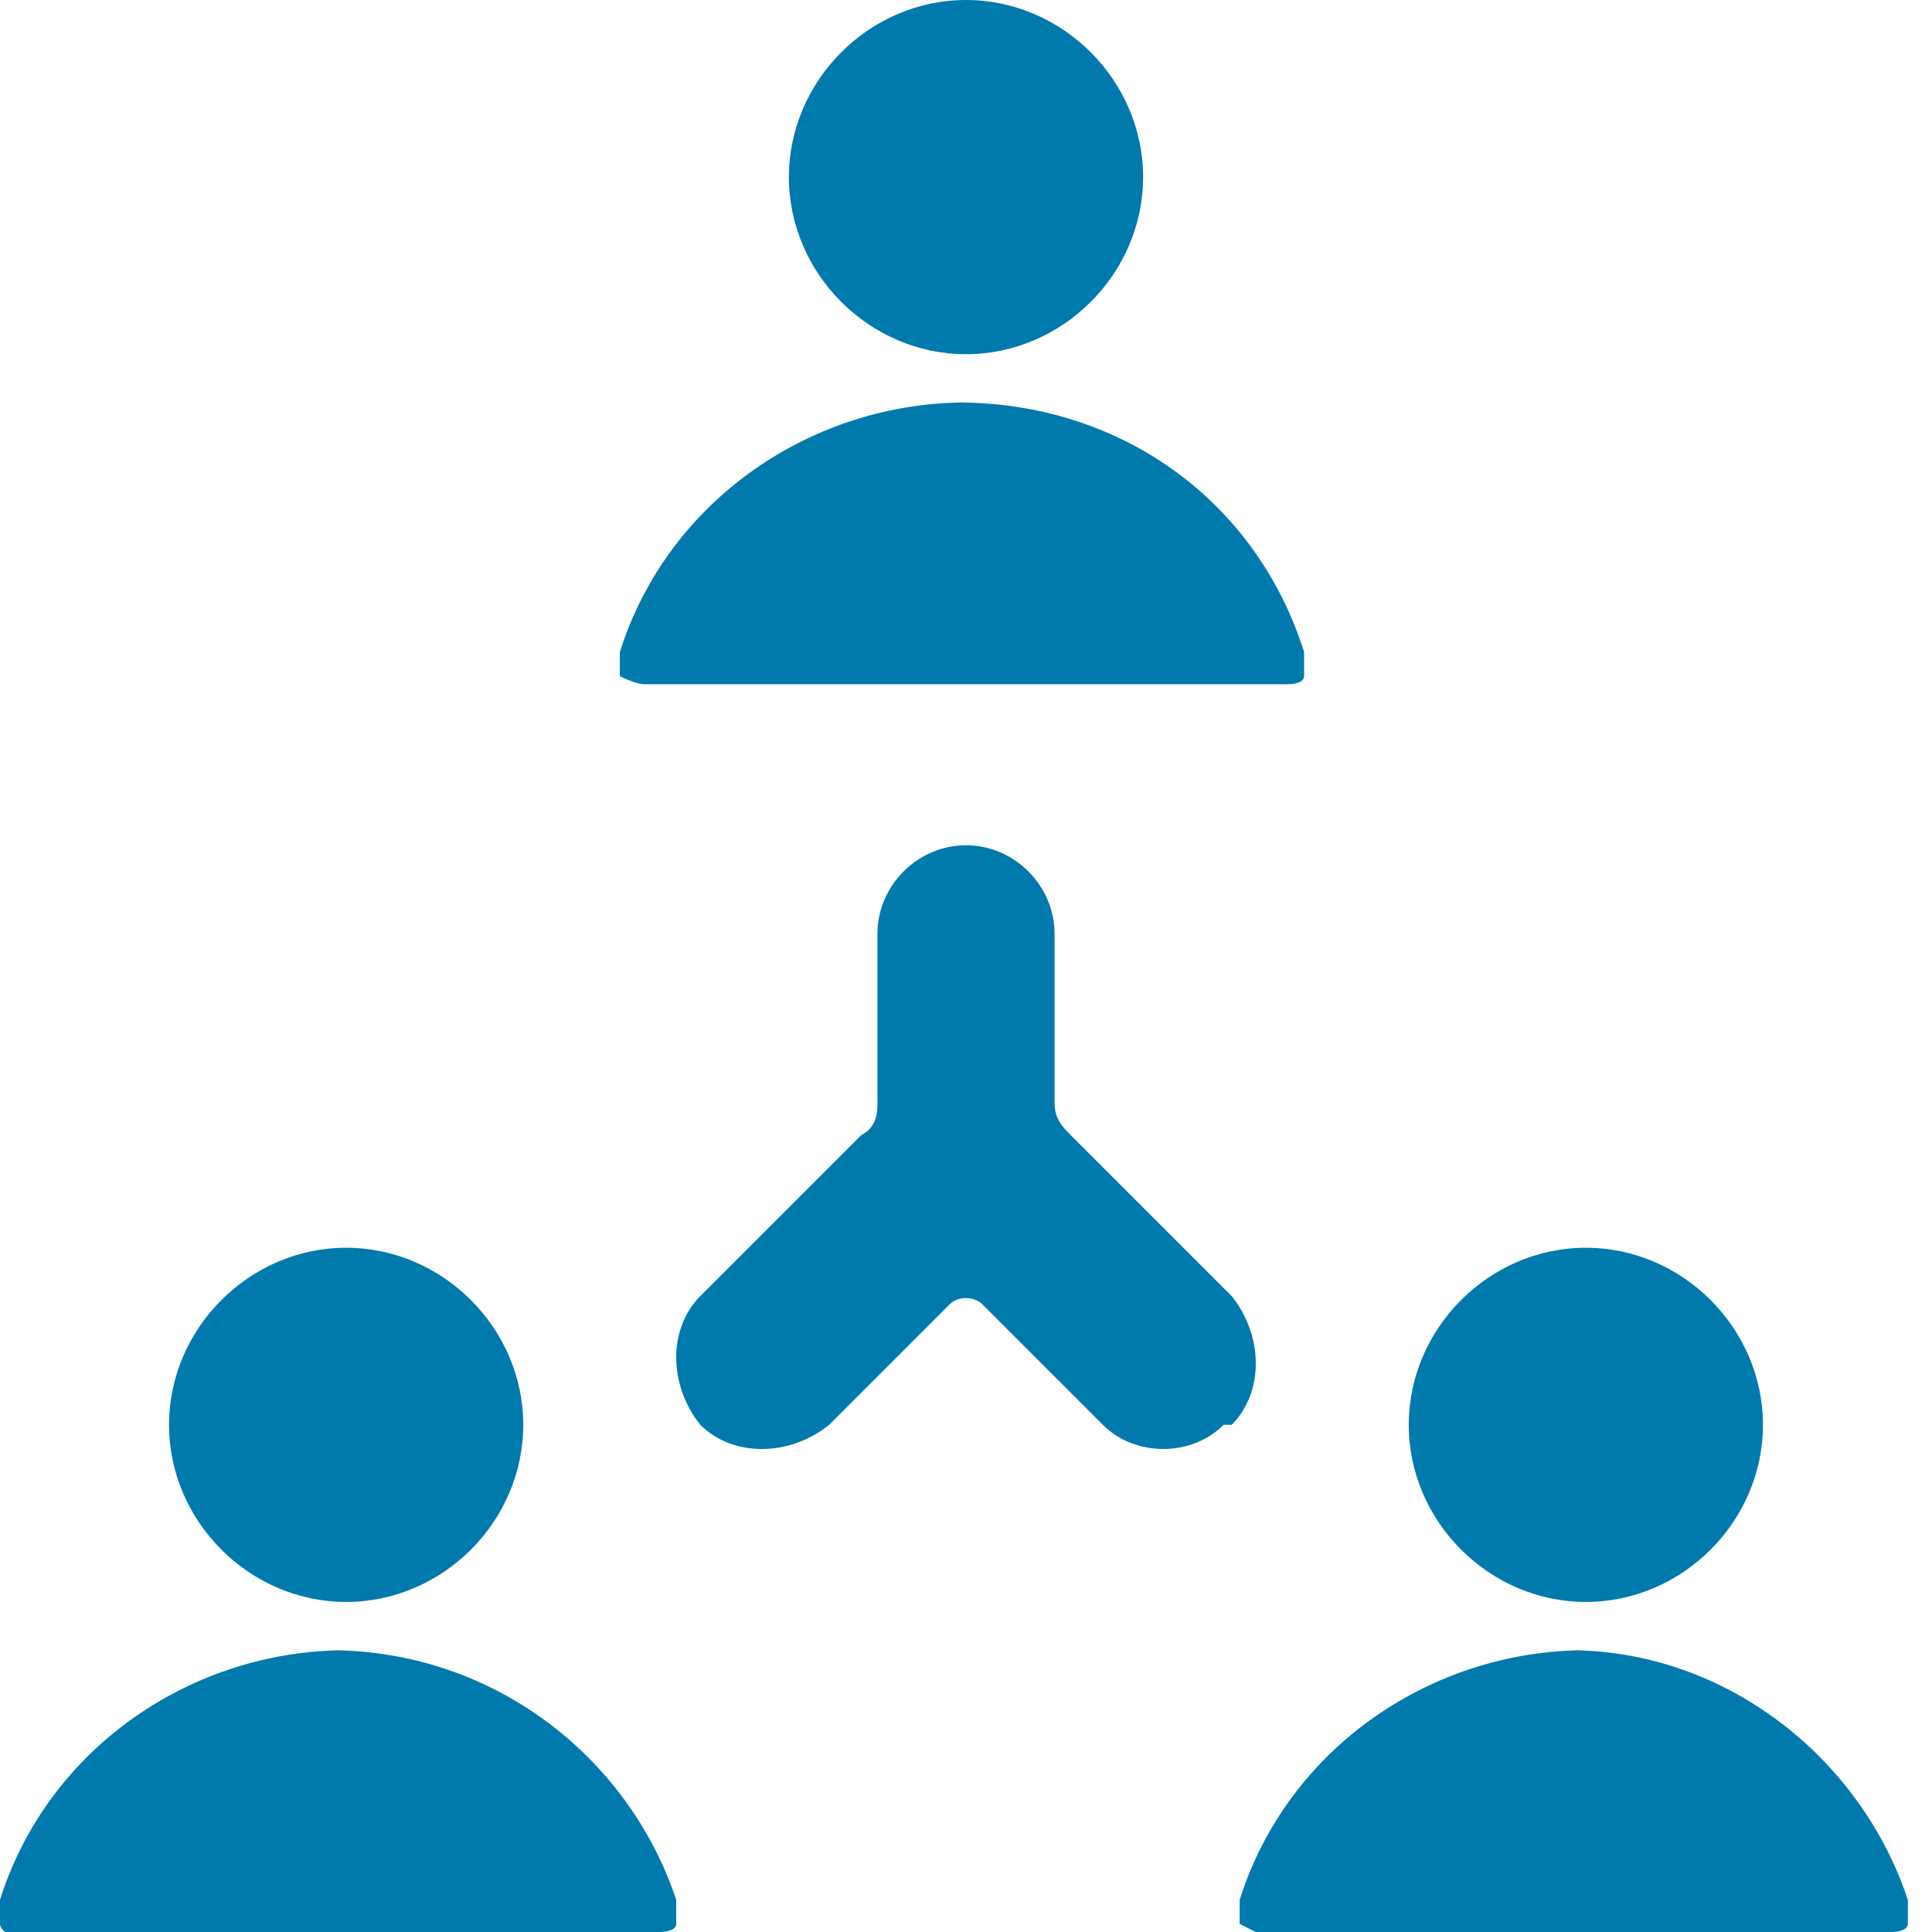
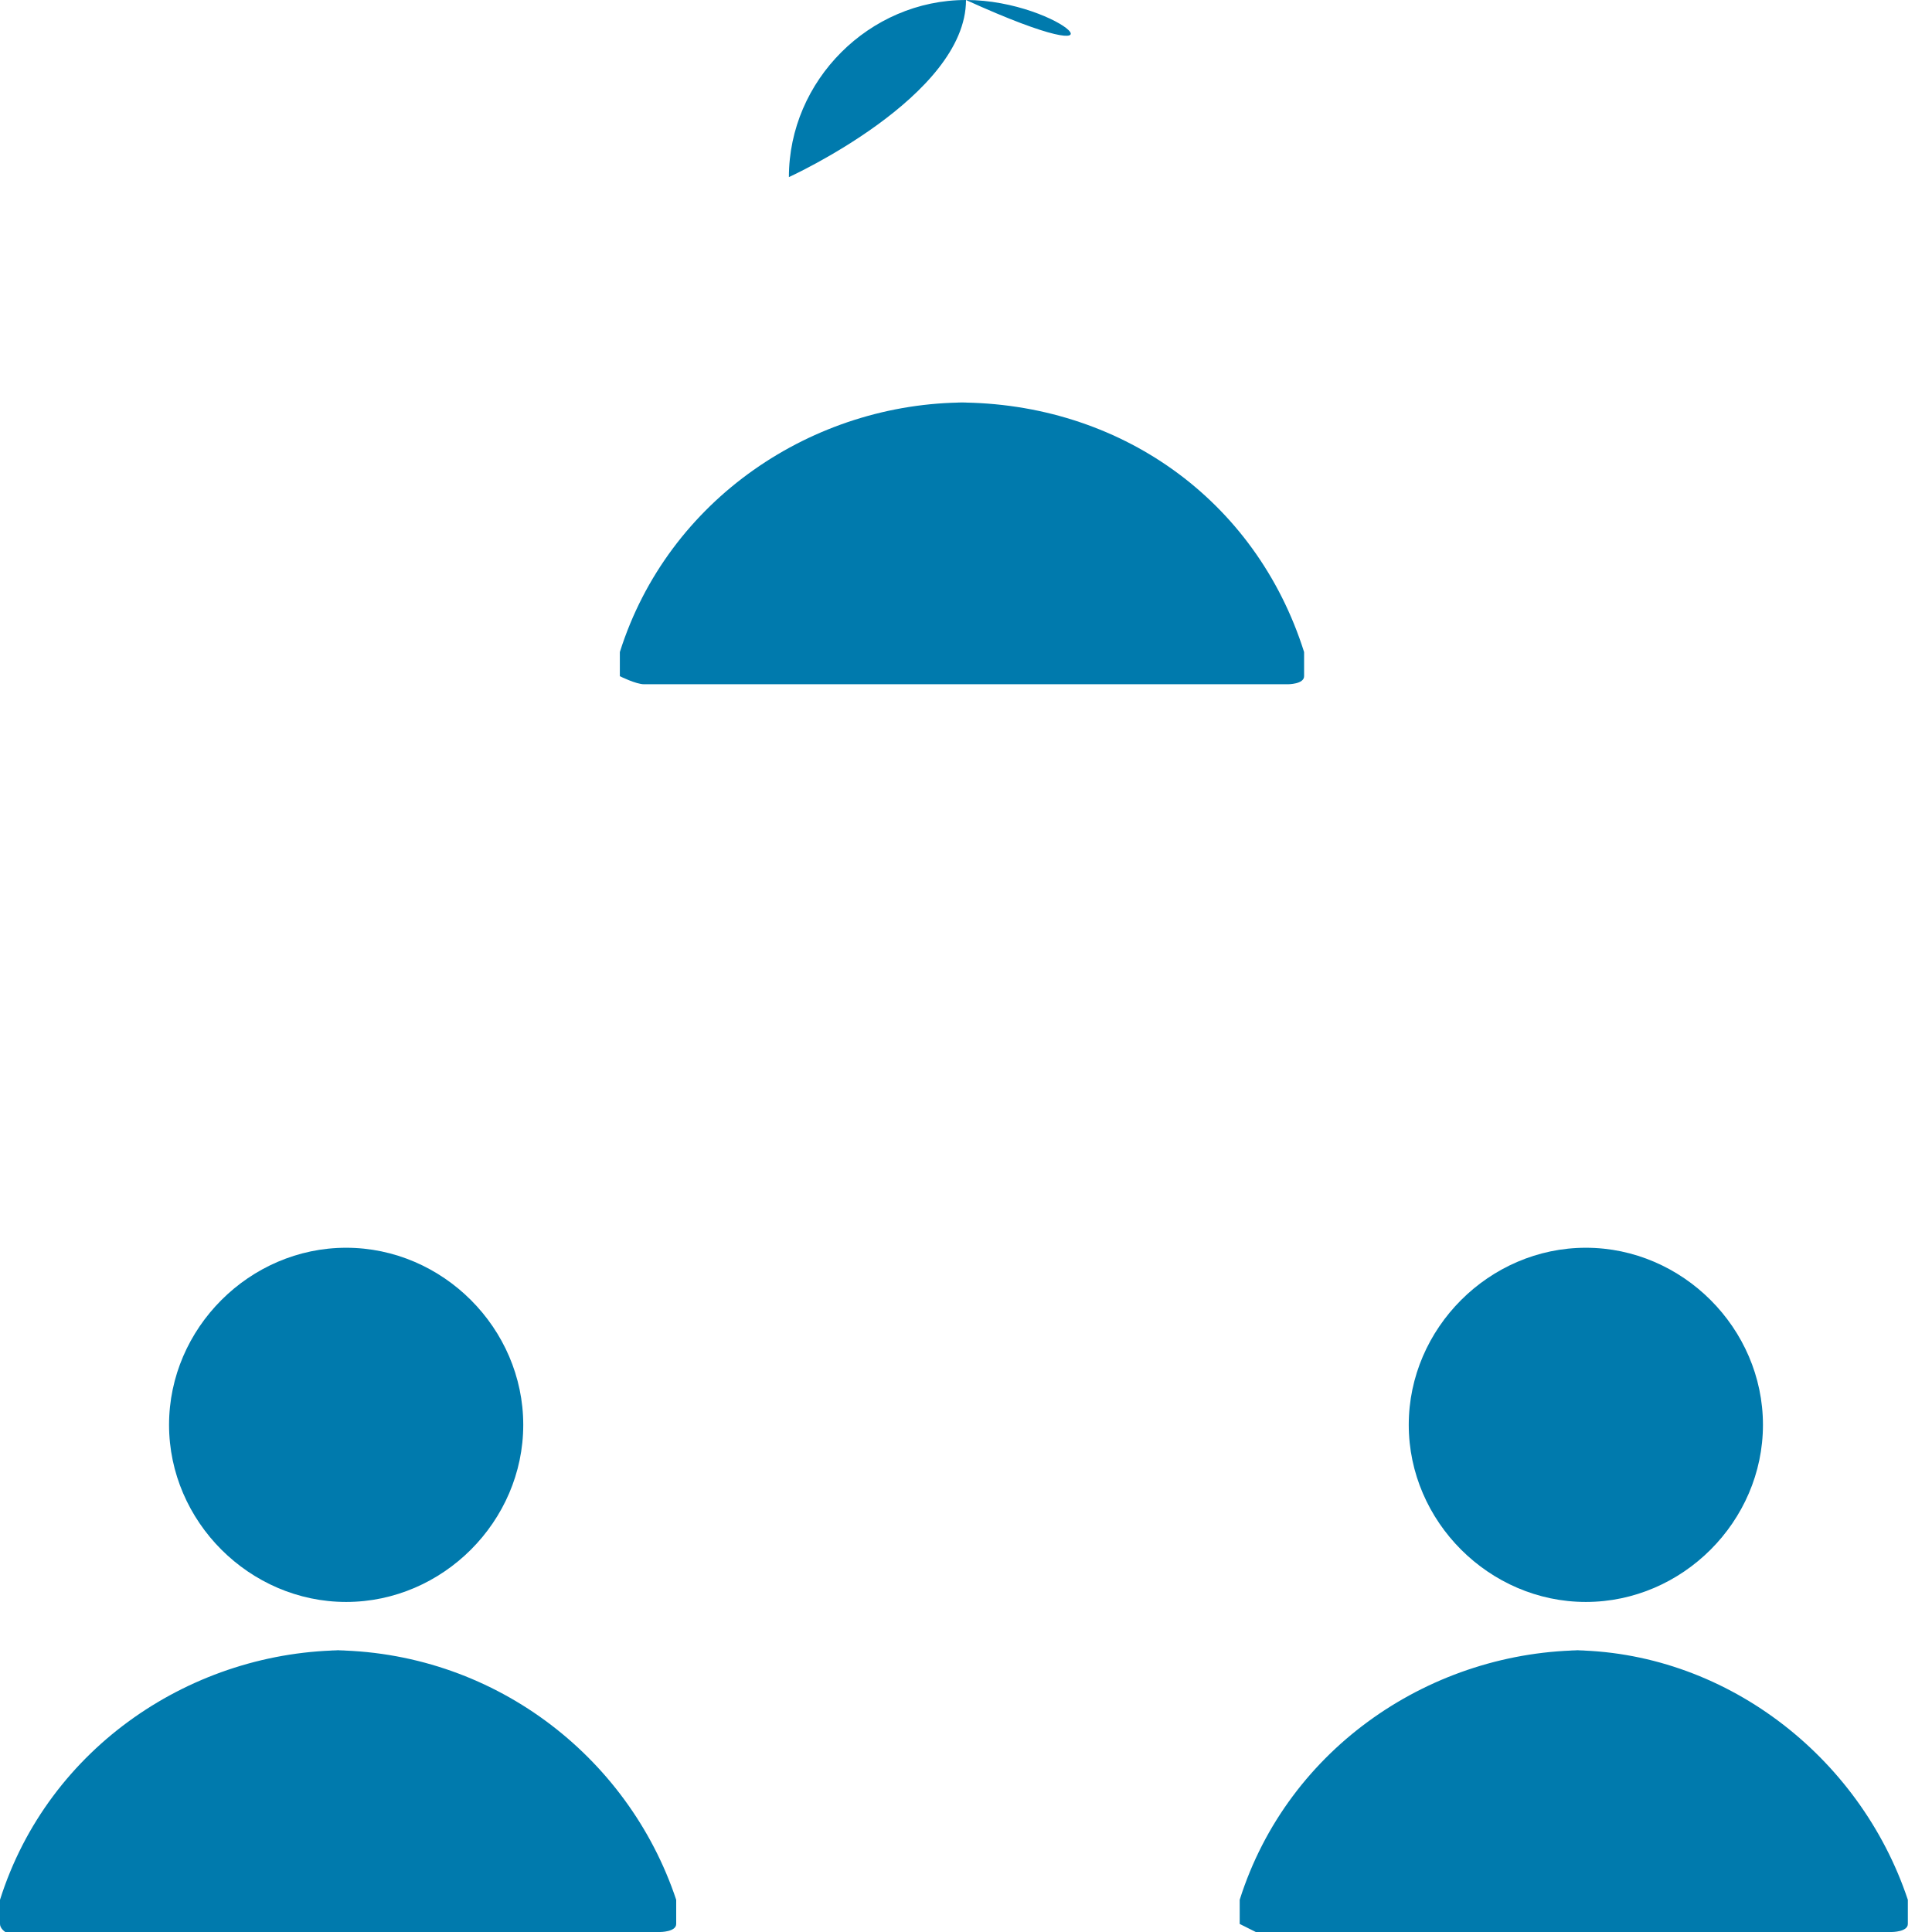
<svg xmlns="http://www.w3.org/2000/svg" id="Multiple-Users-3--Streamline-Ultimate.svg" version="1.1" viewBox="0 0 24 24">
  <defs>
    <style>
      .st0 {
        fill: #007aad;
      }
    </style>
  </defs>
-   <path class="st0" d="M15.3,17.7c.4-.4.4-1.1,0-1.6l-2-2c-.1-.1-.2-.2-.2-.4v-2.1c0-.6-.5-1.1-1.1-1.1s-1.1.5-1.1,1.1v2.1c0,.1,0,.3-.2.4l-2,2c-.4.4-.4,1.1,0,1.6.4.4,1.1.4,1.6,0l1.5-1.5c.1-.1.3-.1.4,0,0,0,0,0,0,0l1.5,1.5c.4.4,1.1.4,1.5,0Z" />
-   <path class="st0" d="M9.8,2.2c0,1.2,1,2.2,2.2,2.2s2.2-1,2.2-2.2C14.2,1,13.2,0,12,0c-1.2,0-2.2,1-2.2,2.2h0" />
+   <path class="st0" d="M9.8,2.2s2.2-1,2.2-2.2C14.2,1,13.2,0,12,0c-1.2,0-2.2,1-2.2,2.2h0" />
  <path class="st0" d="M12,5c-1.9,0-3.7,1.2-4.3,3.1,0,0,0,.2,0,.3,0,0,.2.1.3.1h8c0,0,.2,0,.2-.1,0,0,0-.2,0-.3-.6-1.9-2.3-3.1-4.3-3.1Z" />
  <path class="st0" d="M17.5,17.7c0,1.2,1,2.2,2.2,2.2,1.2,0,2.2-1,2.2-2.2h0c0-1.2-1-2.2-2.2-2.2-1.2,0-2.2,1-2.2,2.2h0" />
  <path class="st0" d="M19.7,20.5c-1.9,0-3.7,1.2-4.3,3.1,0,0,0,.2,0,.3,0,0,.2.1.2.1h7.9c0,0,.2,0,.2-.1,0,0,0-.2,0-.3-.6-1.8-2.3-3.1-4.2-3.1Z" />
  <path class="st0" d="M2.1,17.7c0,1.2,1,2.2,2.2,2.2s2.2-1,2.2-2.2-1-2.2-2.2-2.2-2.2,1-2.2,2.2" />
  <path class="st0" d="M4.3,20.5c-1.9,0-3.7,1.2-4.3,3.1,0,0,0,.2,0,.3,0,.1.2.2.3.1h7.9c0,0,.2,0,.2-.1,0,0,0-.2,0-.3-.6-1.8-2.3-3.1-4.3-3.1Z" />
</svg>